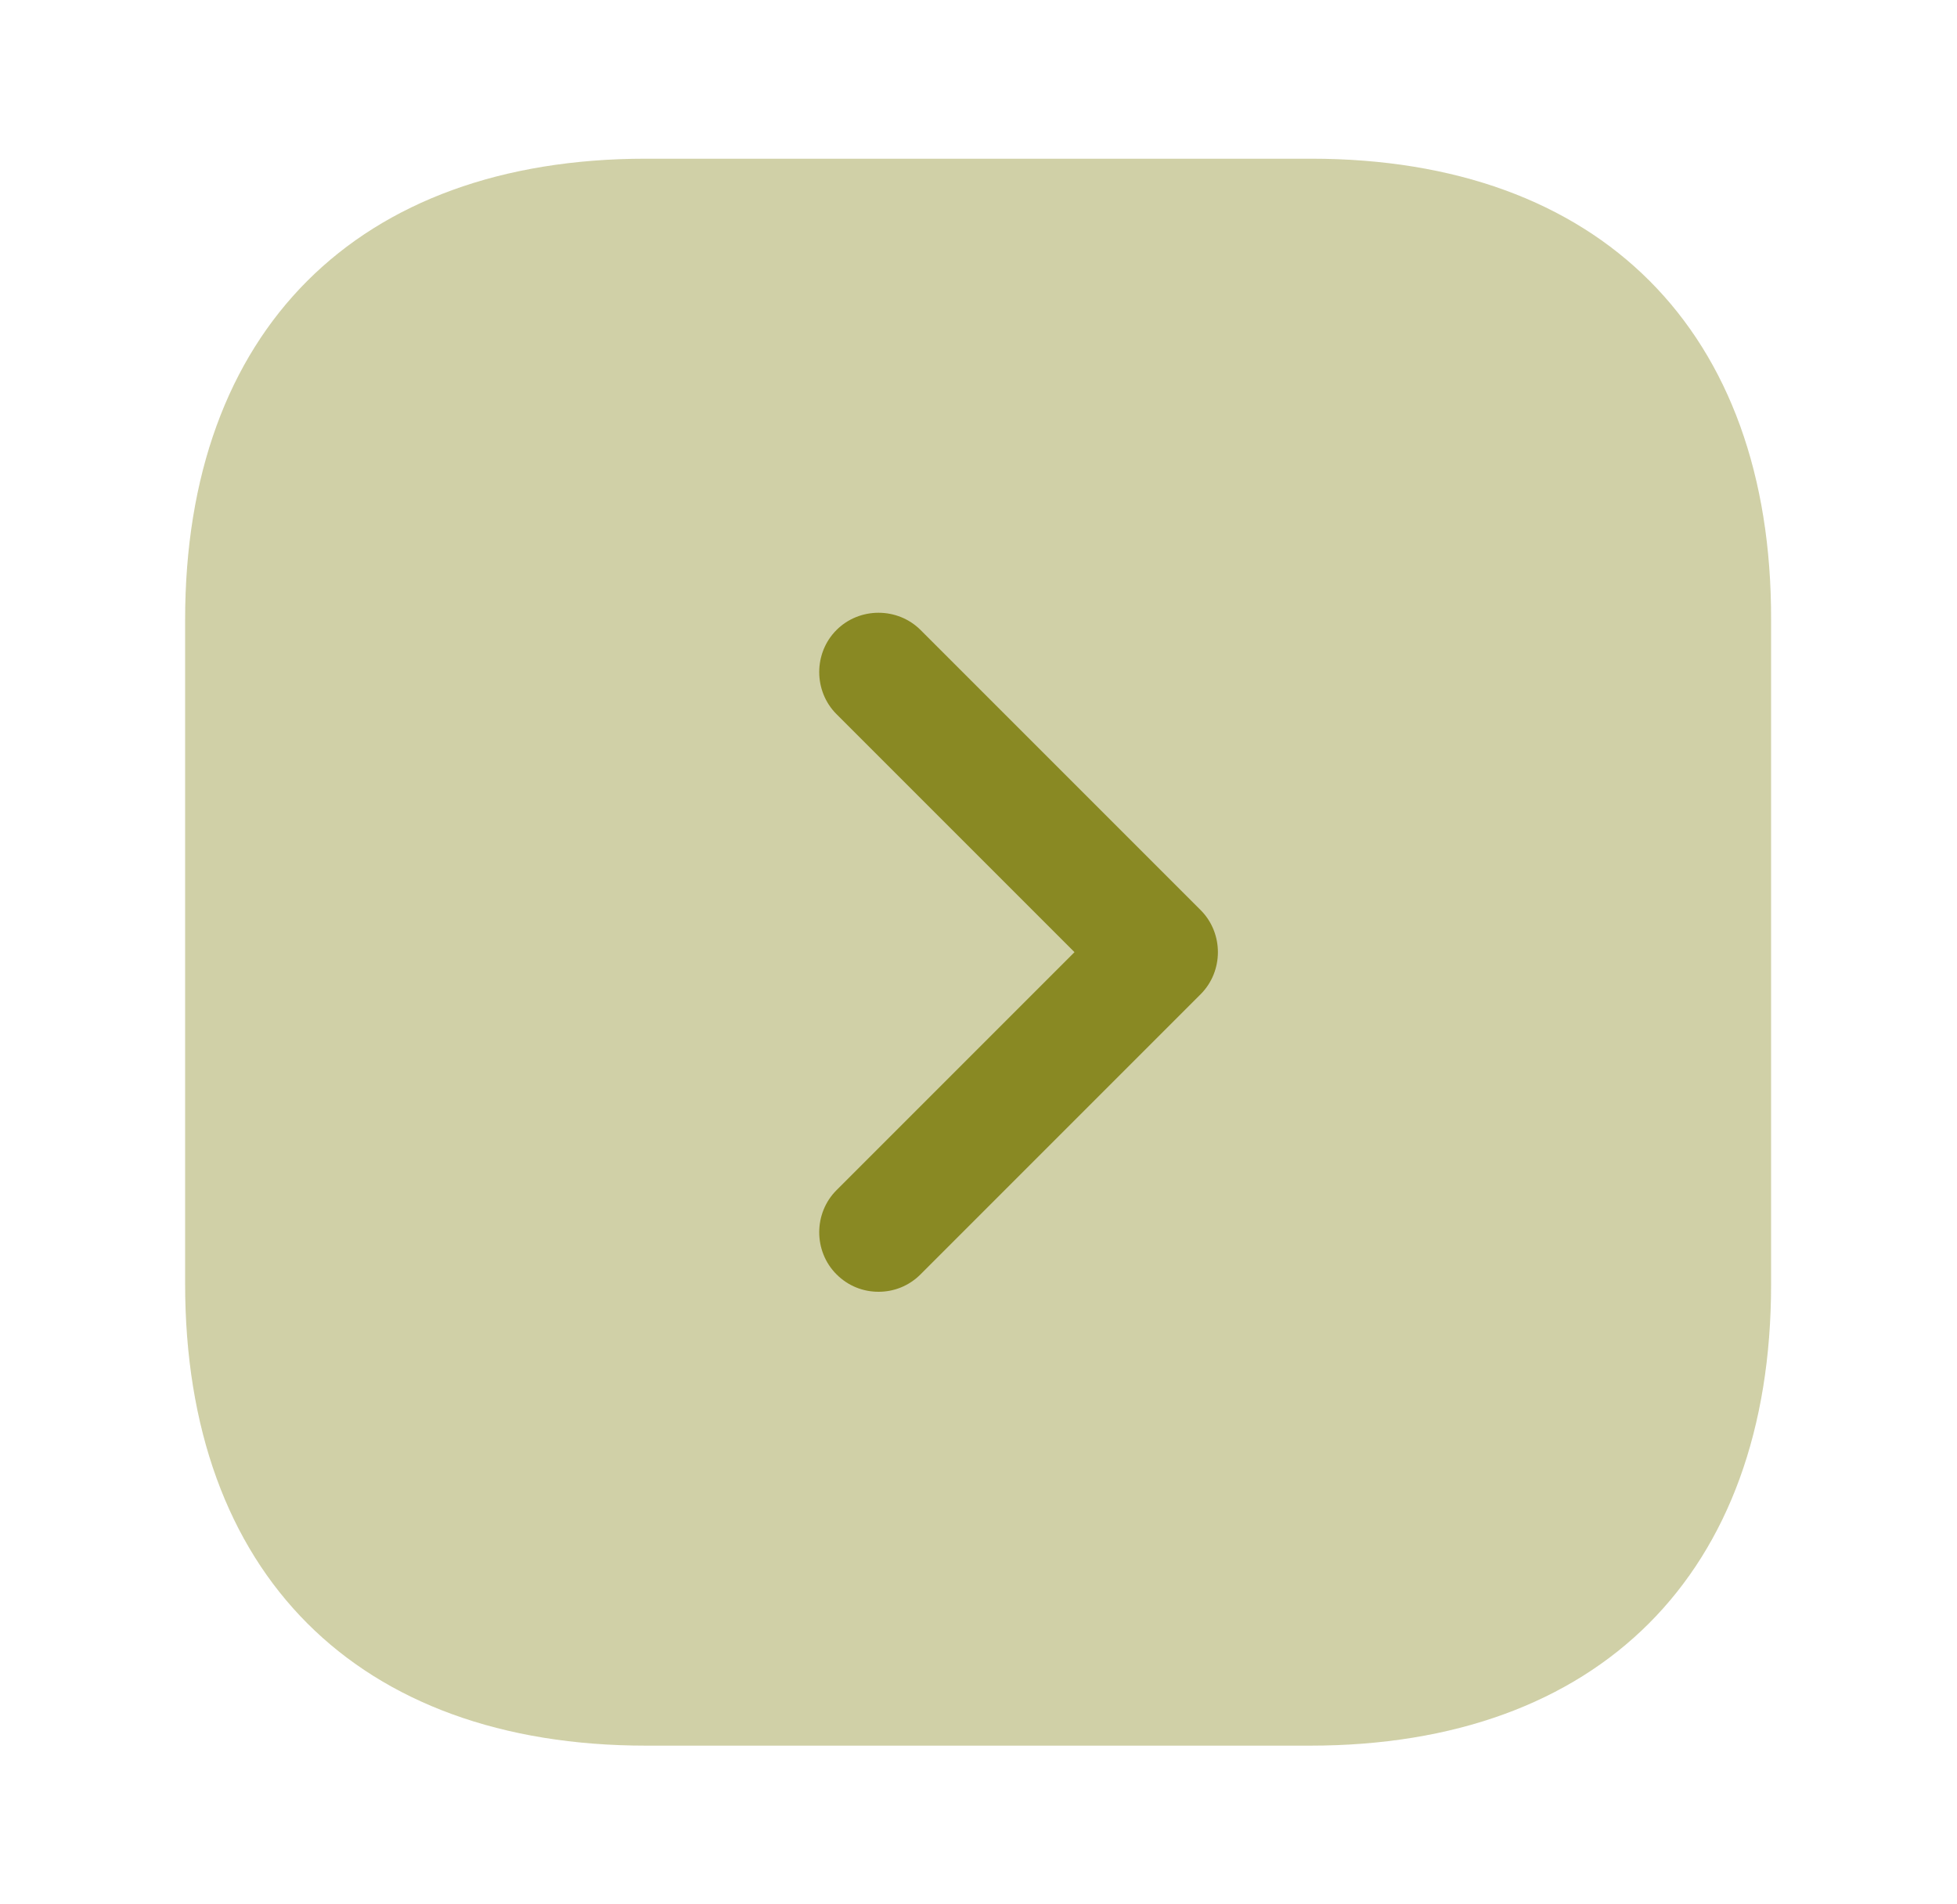
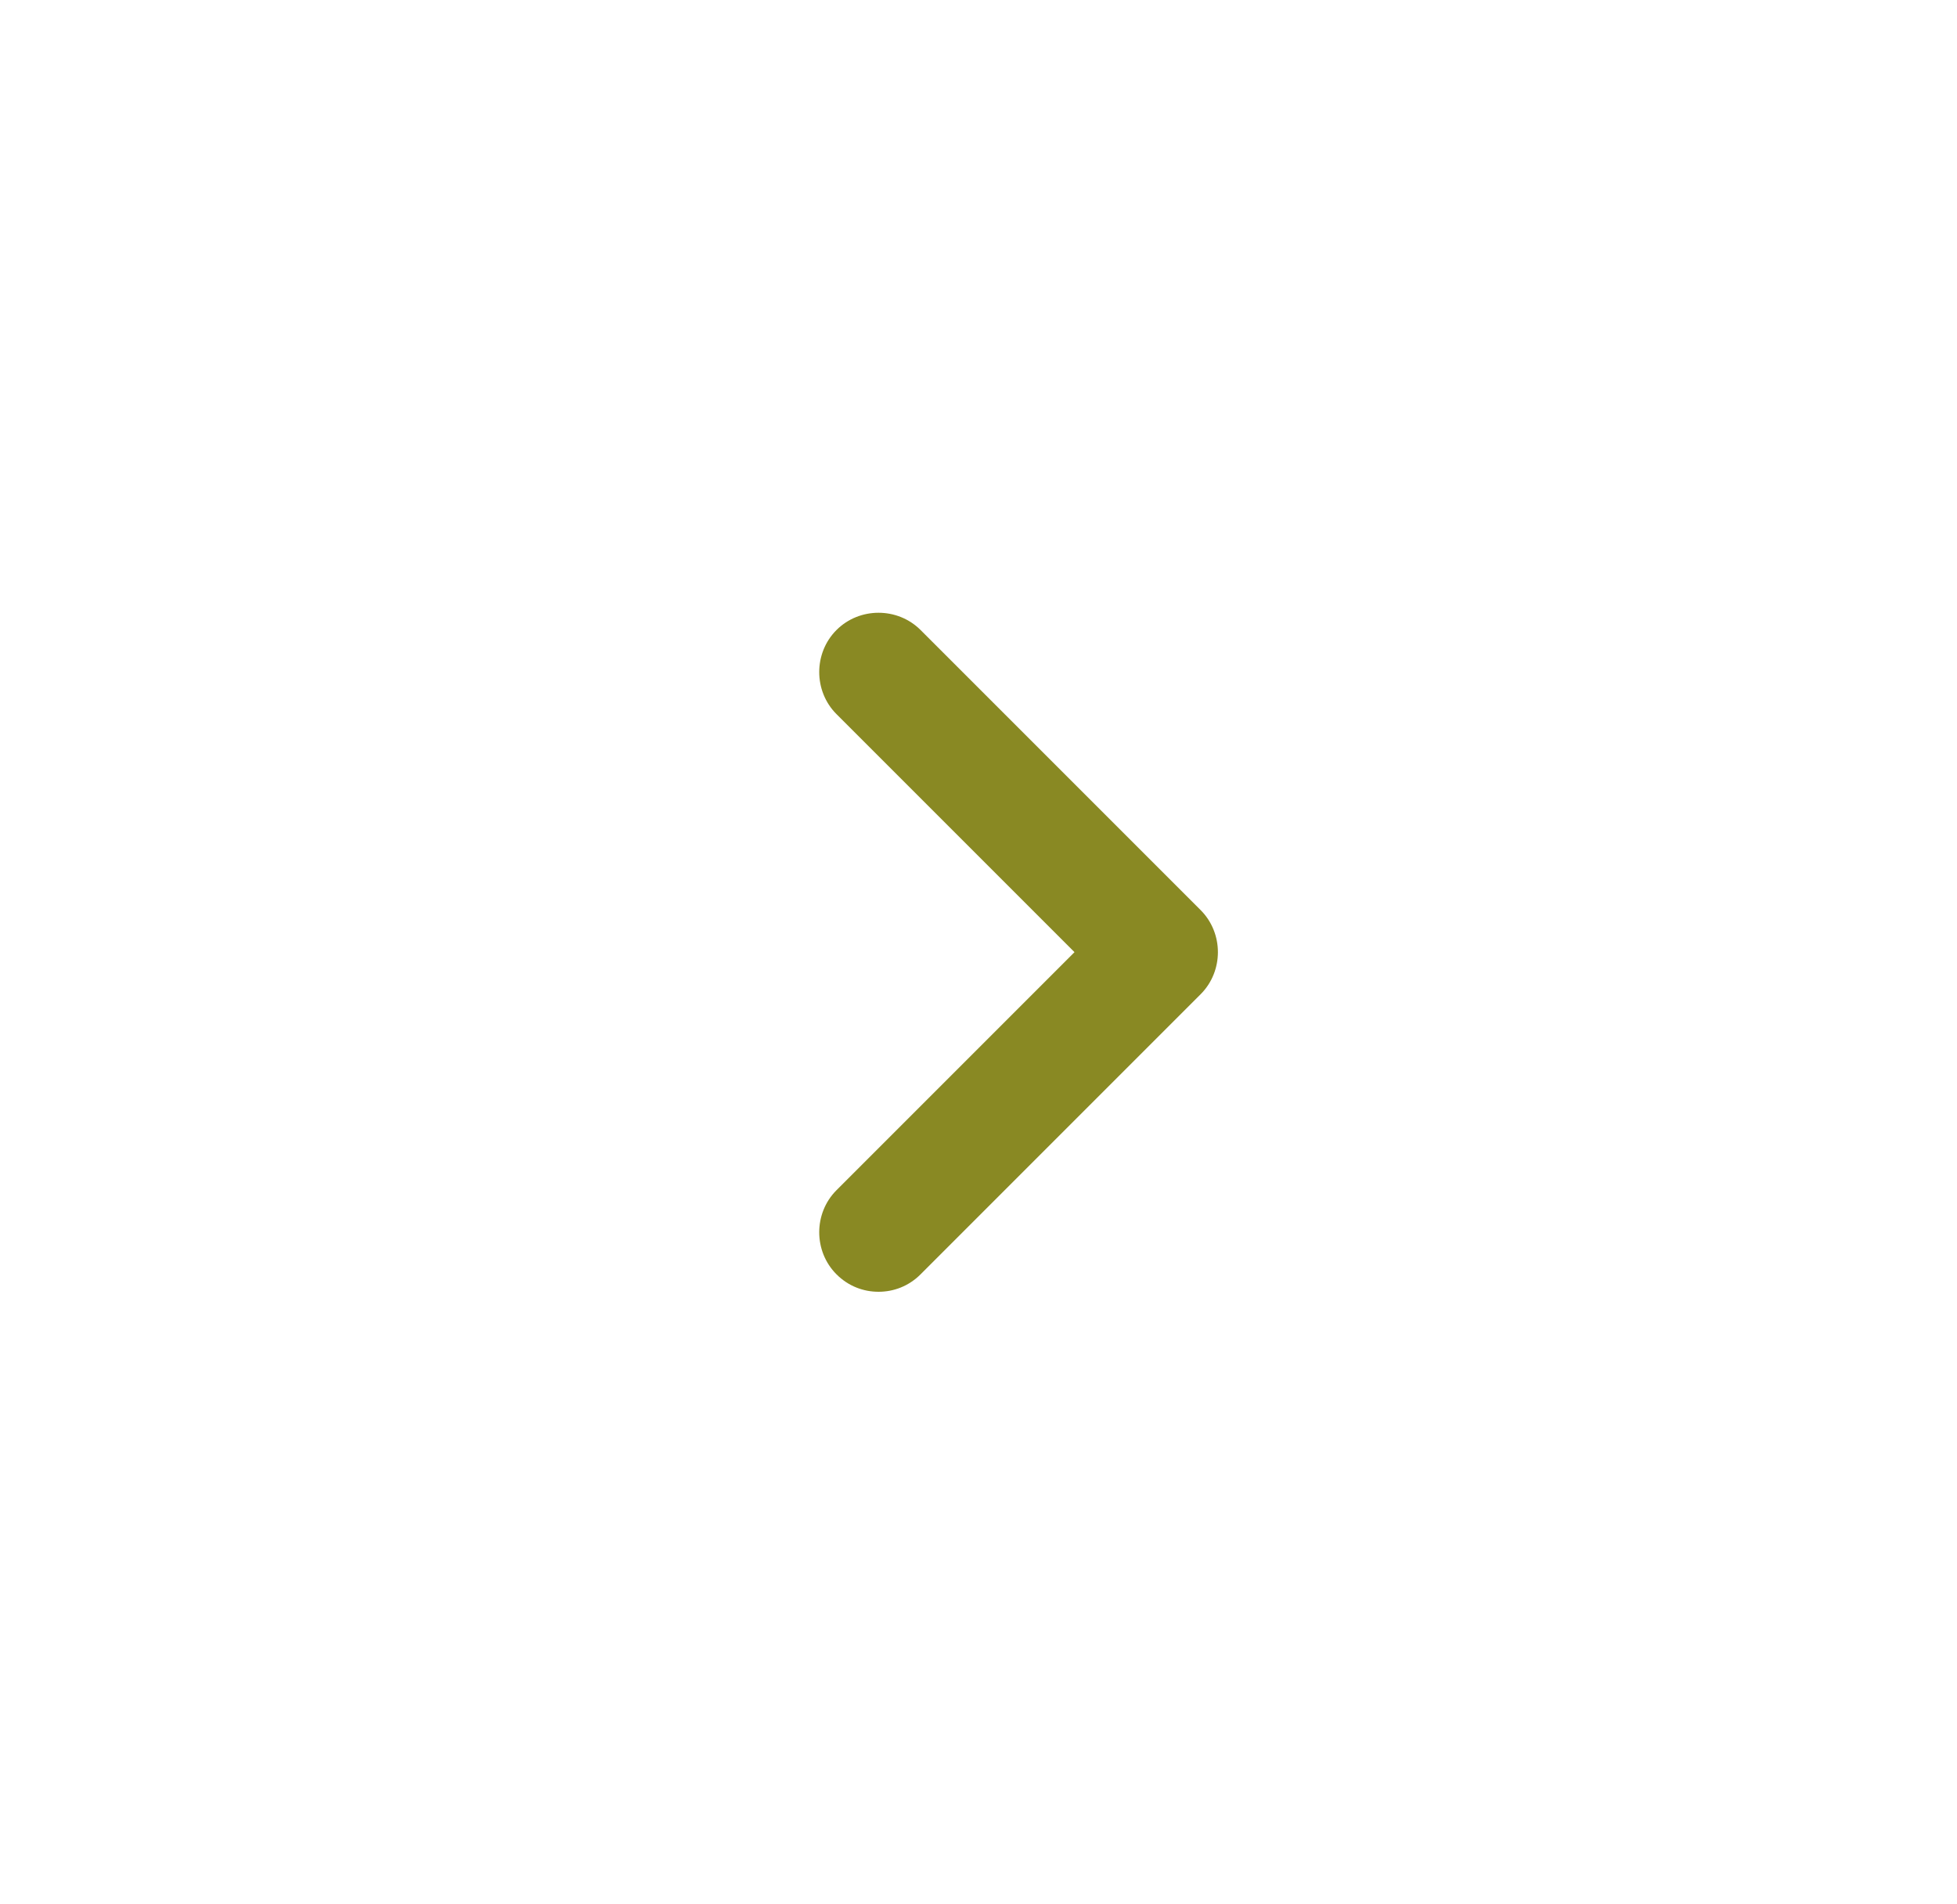
<svg xmlns="http://www.w3.org/2000/svg" width="37" height="36" viewBox="0 0 37 36" fill="none">
-   <path opacity="0.4" d="M24.785 3H12.215C6.755 3 3.5 6.255 3.5 11.715V24.27C3.5 29.745 6.755 33 12.215 33H24.77C30.23 33 33.485 29.745 33.485 24.285V11.715C33.5 6.255 30.245 3 24.785 3Z" fill="#898923" />
  <path d="M16.61 24.42C16.325 24.42 16.04 24.315 15.815 24.09C15.38 23.655 15.38 22.935 15.815 22.5L20.315 18L15.815 13.5C15.38 13.065 15.38 12.345 15.815 11.91C16.25 11.475 16.97 11.475 17.405 11.91L22.7 17.205C23.135 17.64 23.135 18.36 22.7 18.795L17.405 24.09C17.18 24.315 16.895 24.42 16.61 24.42Z" fill="#898923" />
</svg>